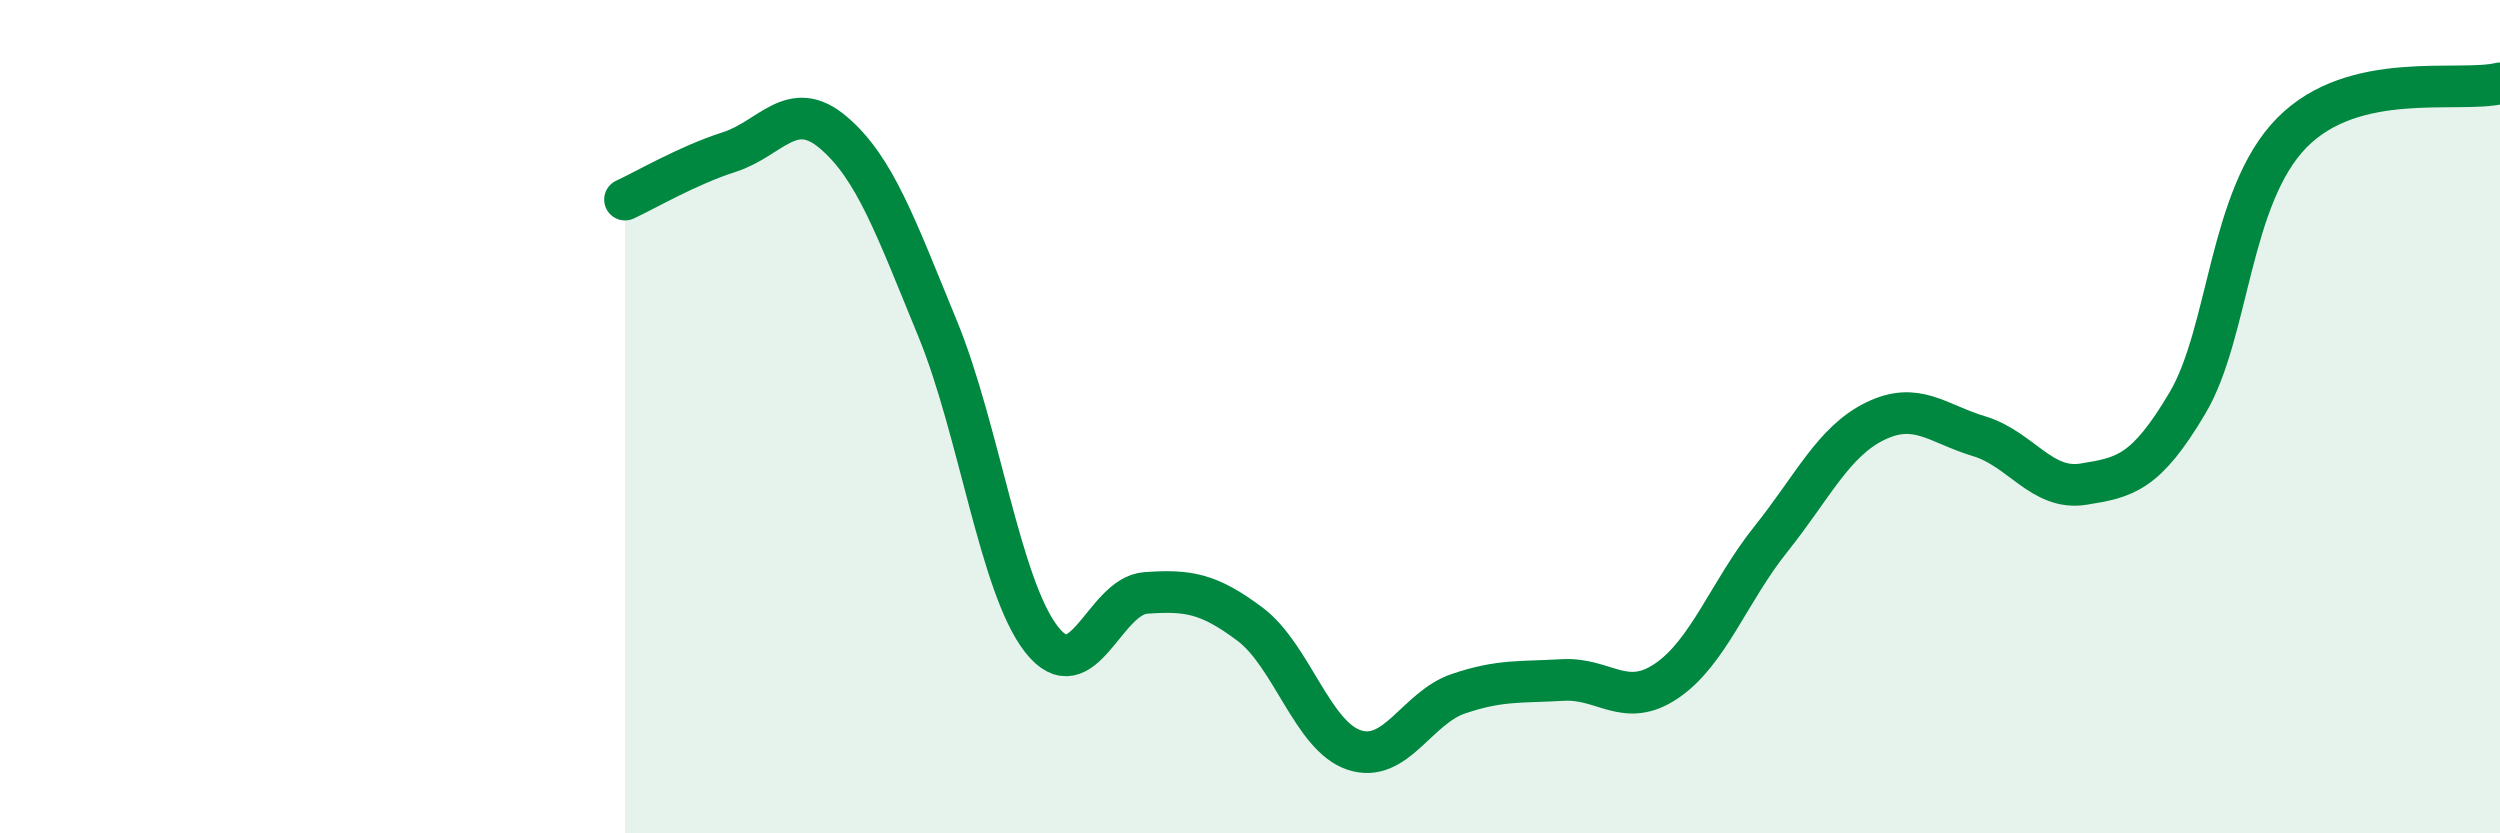
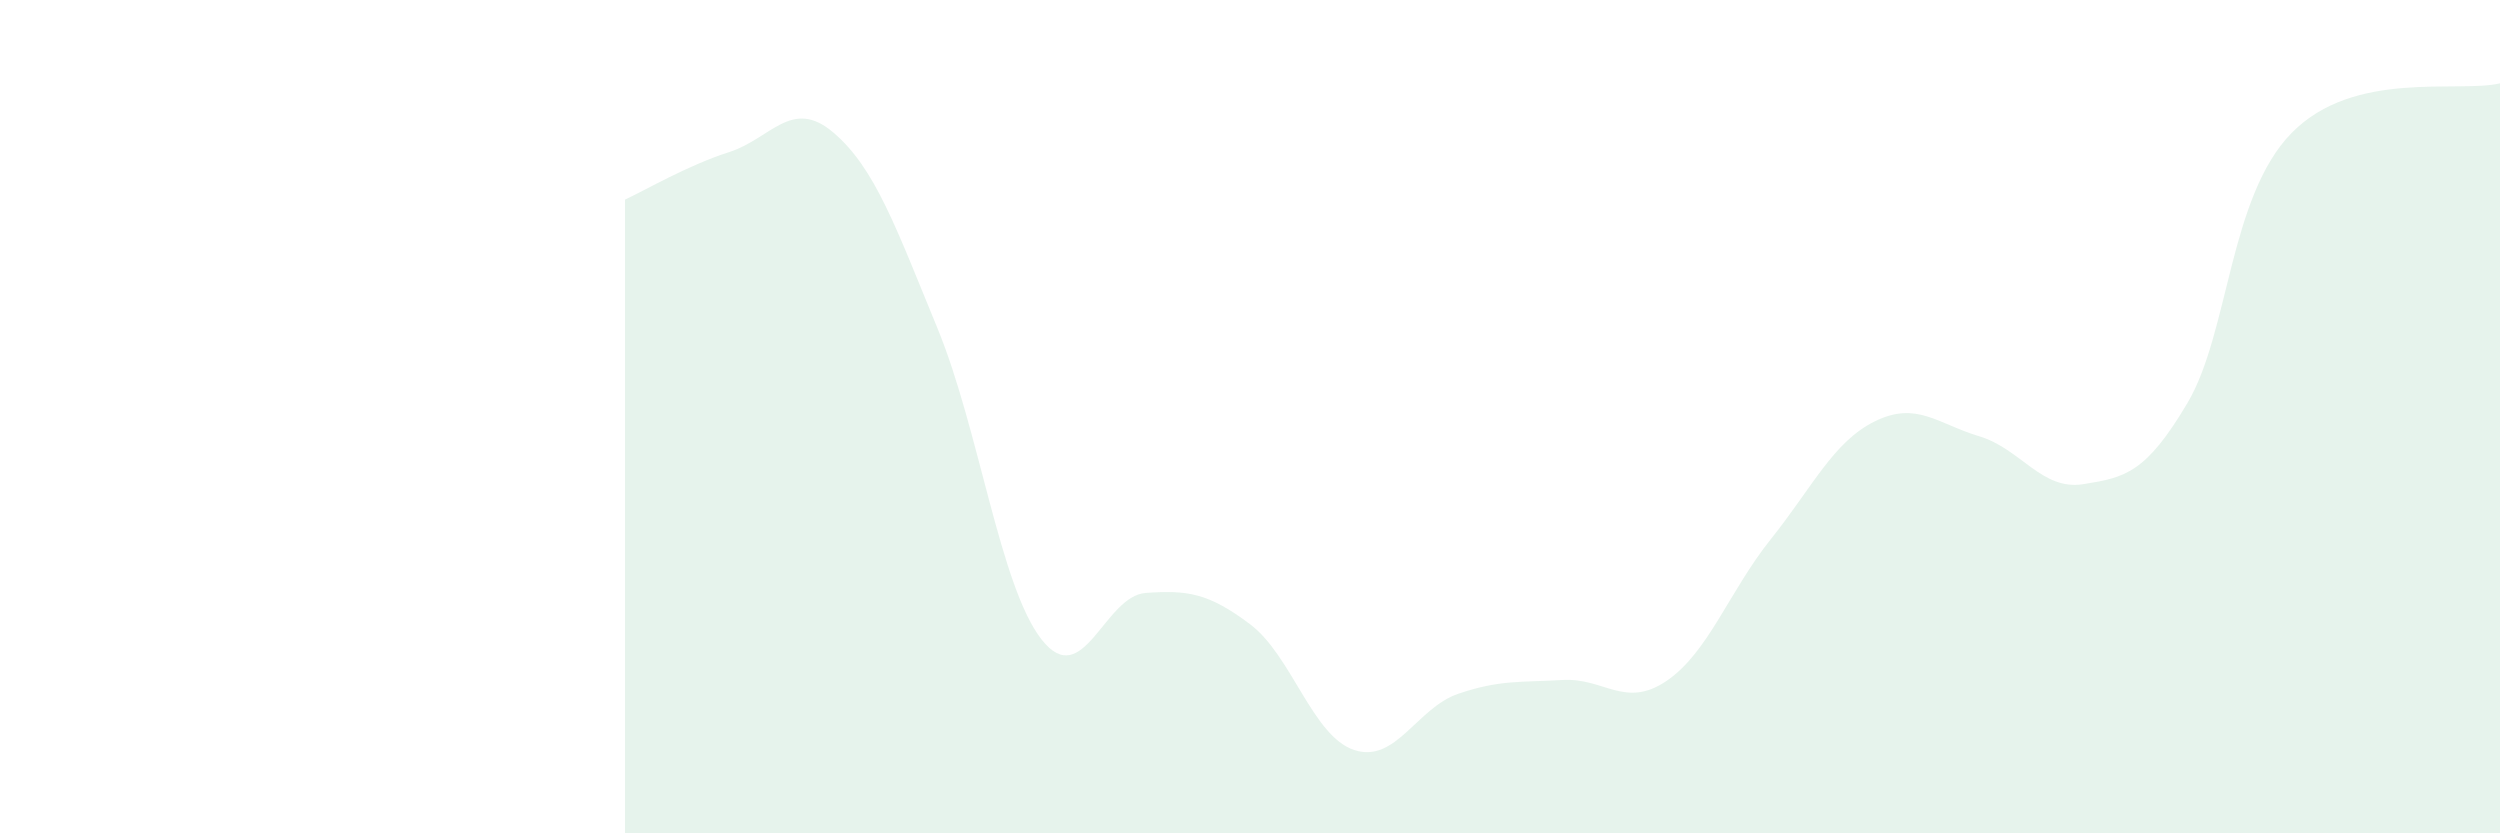
<svg xmlns="http://www.w3.org/2000/svg" width="60" height="20" viewBox="0 0 60 20">
  <path d="M 15,4.79 C 15.5,4.56 16.5,3.97 17.5,3.65 C 18.5,3.33 19,2.33 20,3.18 C 21,4.03 21.5,5.45 22.5,7.88 C 23.5,10.31 24,14.08 25,15.35 C 26,16.62 26.5,14.3 27.5,14.23 C 28.5,14.16 29,14.23 30,14.98 C 31,15.73 31.5,17.67 32.5,18 C 33.5,18.33 34,16.99 35,16.65 C 36,16.31 36.5,16.38 37.5,16.32 C 38.5,16.26 39,17.02 40,16.34 C 41,15.66 41.5,14.19 42.5,12.94 C 43.5,11.69 44,10.6 45,10.11 C 46,9.62 46.5,10.17 47.5,10.47 C 48.5,10.77 49,11.78 50,11.62 C 51,11.46 51.5,11.36 52.5,9.67 C 53.5,7.98 53.5,4.72 55,3.19 C 56.5,1.66 59,2.24 60,2L60 20L15 20Z" fill="#008740" opacity="0.1" stroke-linecap="round" stroke-linejoin="round" />
-   <path d="M 15,4.79 C 15.5,4.56 16.5,3.97 17.5,3.65 C 18.5,3.33 19,2.33 20,3.18 C 21,4.03 21.5,5.45 22.5,7.88 C 23.5,10.31 24,14.08 25,15.35 C 26,16.62 26.5,14.3 27.5,14.23 C 28.5,14.16 29,14.23 30,14.98 C 31,15.73 31.5,17.67 32.5,18 C 33.5,18.33 34,16.99 35,16.65 C 36,16.31 36.5,16.38 37.5,16.32 C 38.5,16.26 39,17.02 40,16.34 C 41,15.66 41.5,14.19 42.5,12.94 C 43.5,11.69 44,10.6 45,10.11 C 46,9.62 46.5,10.17 47.5,10.47 C 48.5,10.77 49,11.78 50,11.62 C 51,11.46 51.5,11.36 52.5,9.67 C 53.5,7.98 53.5,4.72 55,3.19 C 56.5,1.66 59,2.24 60,2" stroke="#008740" stroke-width="1" fill="none" stroke-linecap="round" stroke-linejoin="round" />
</svg>